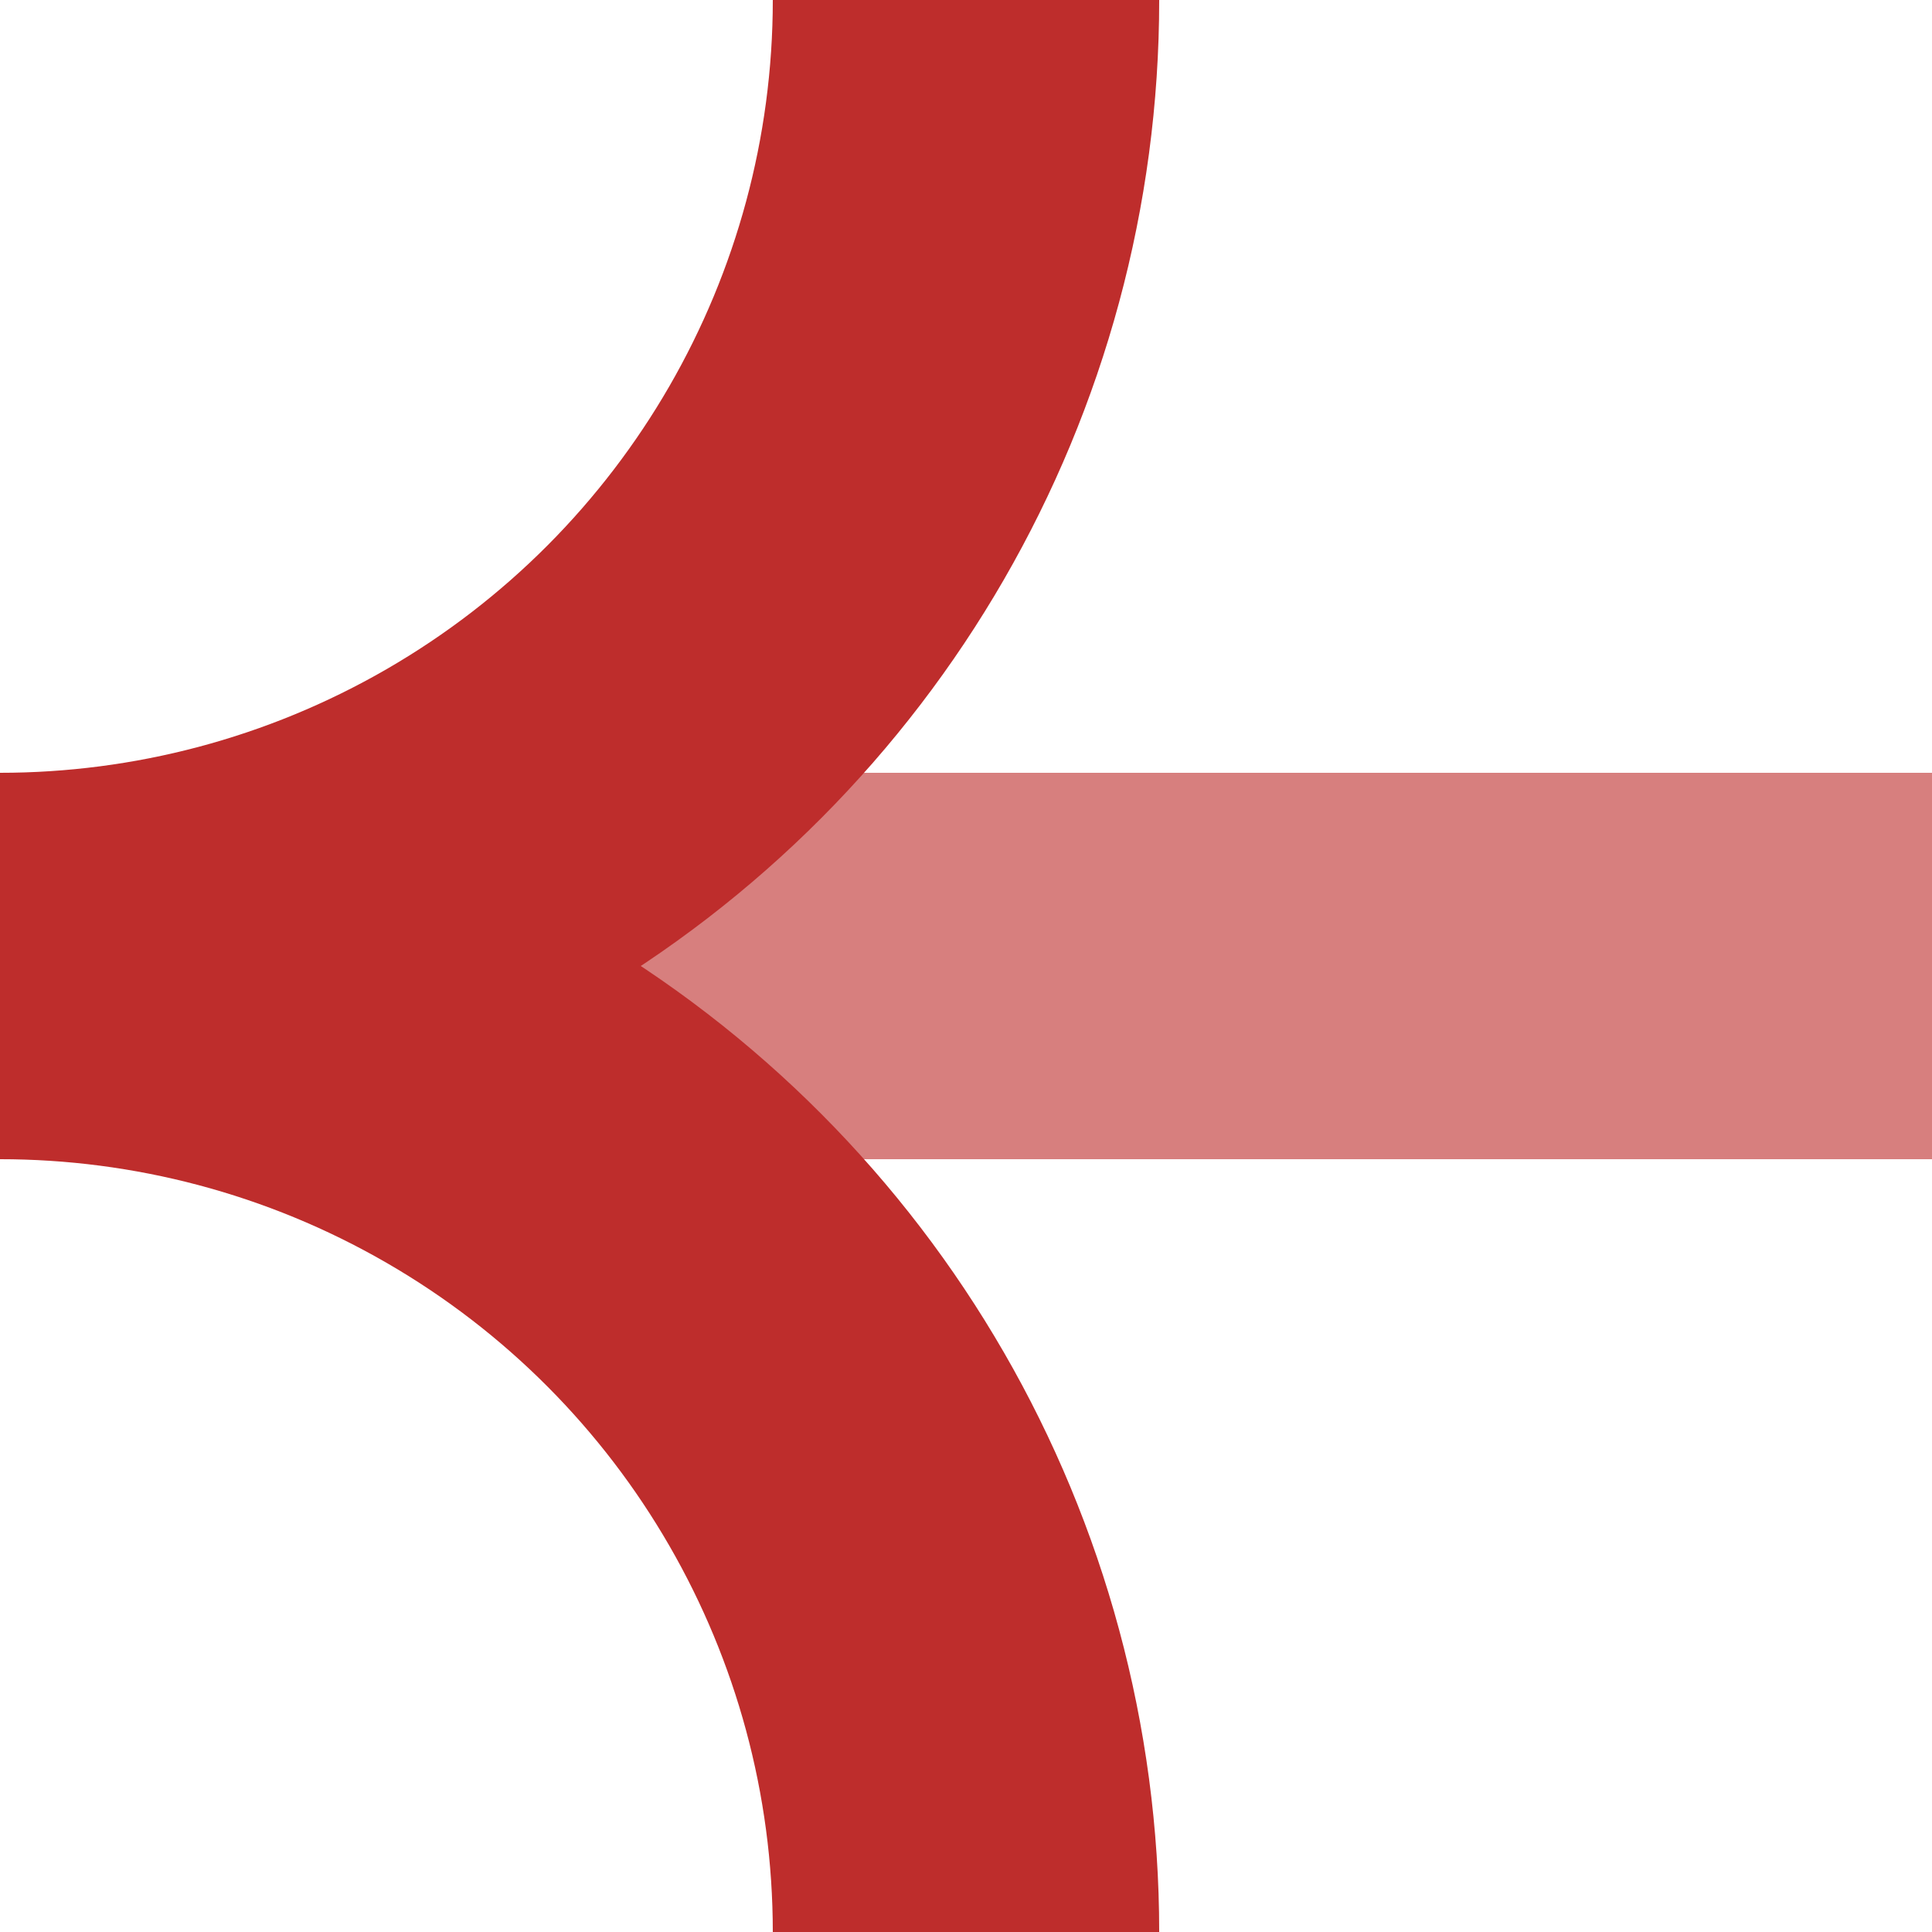
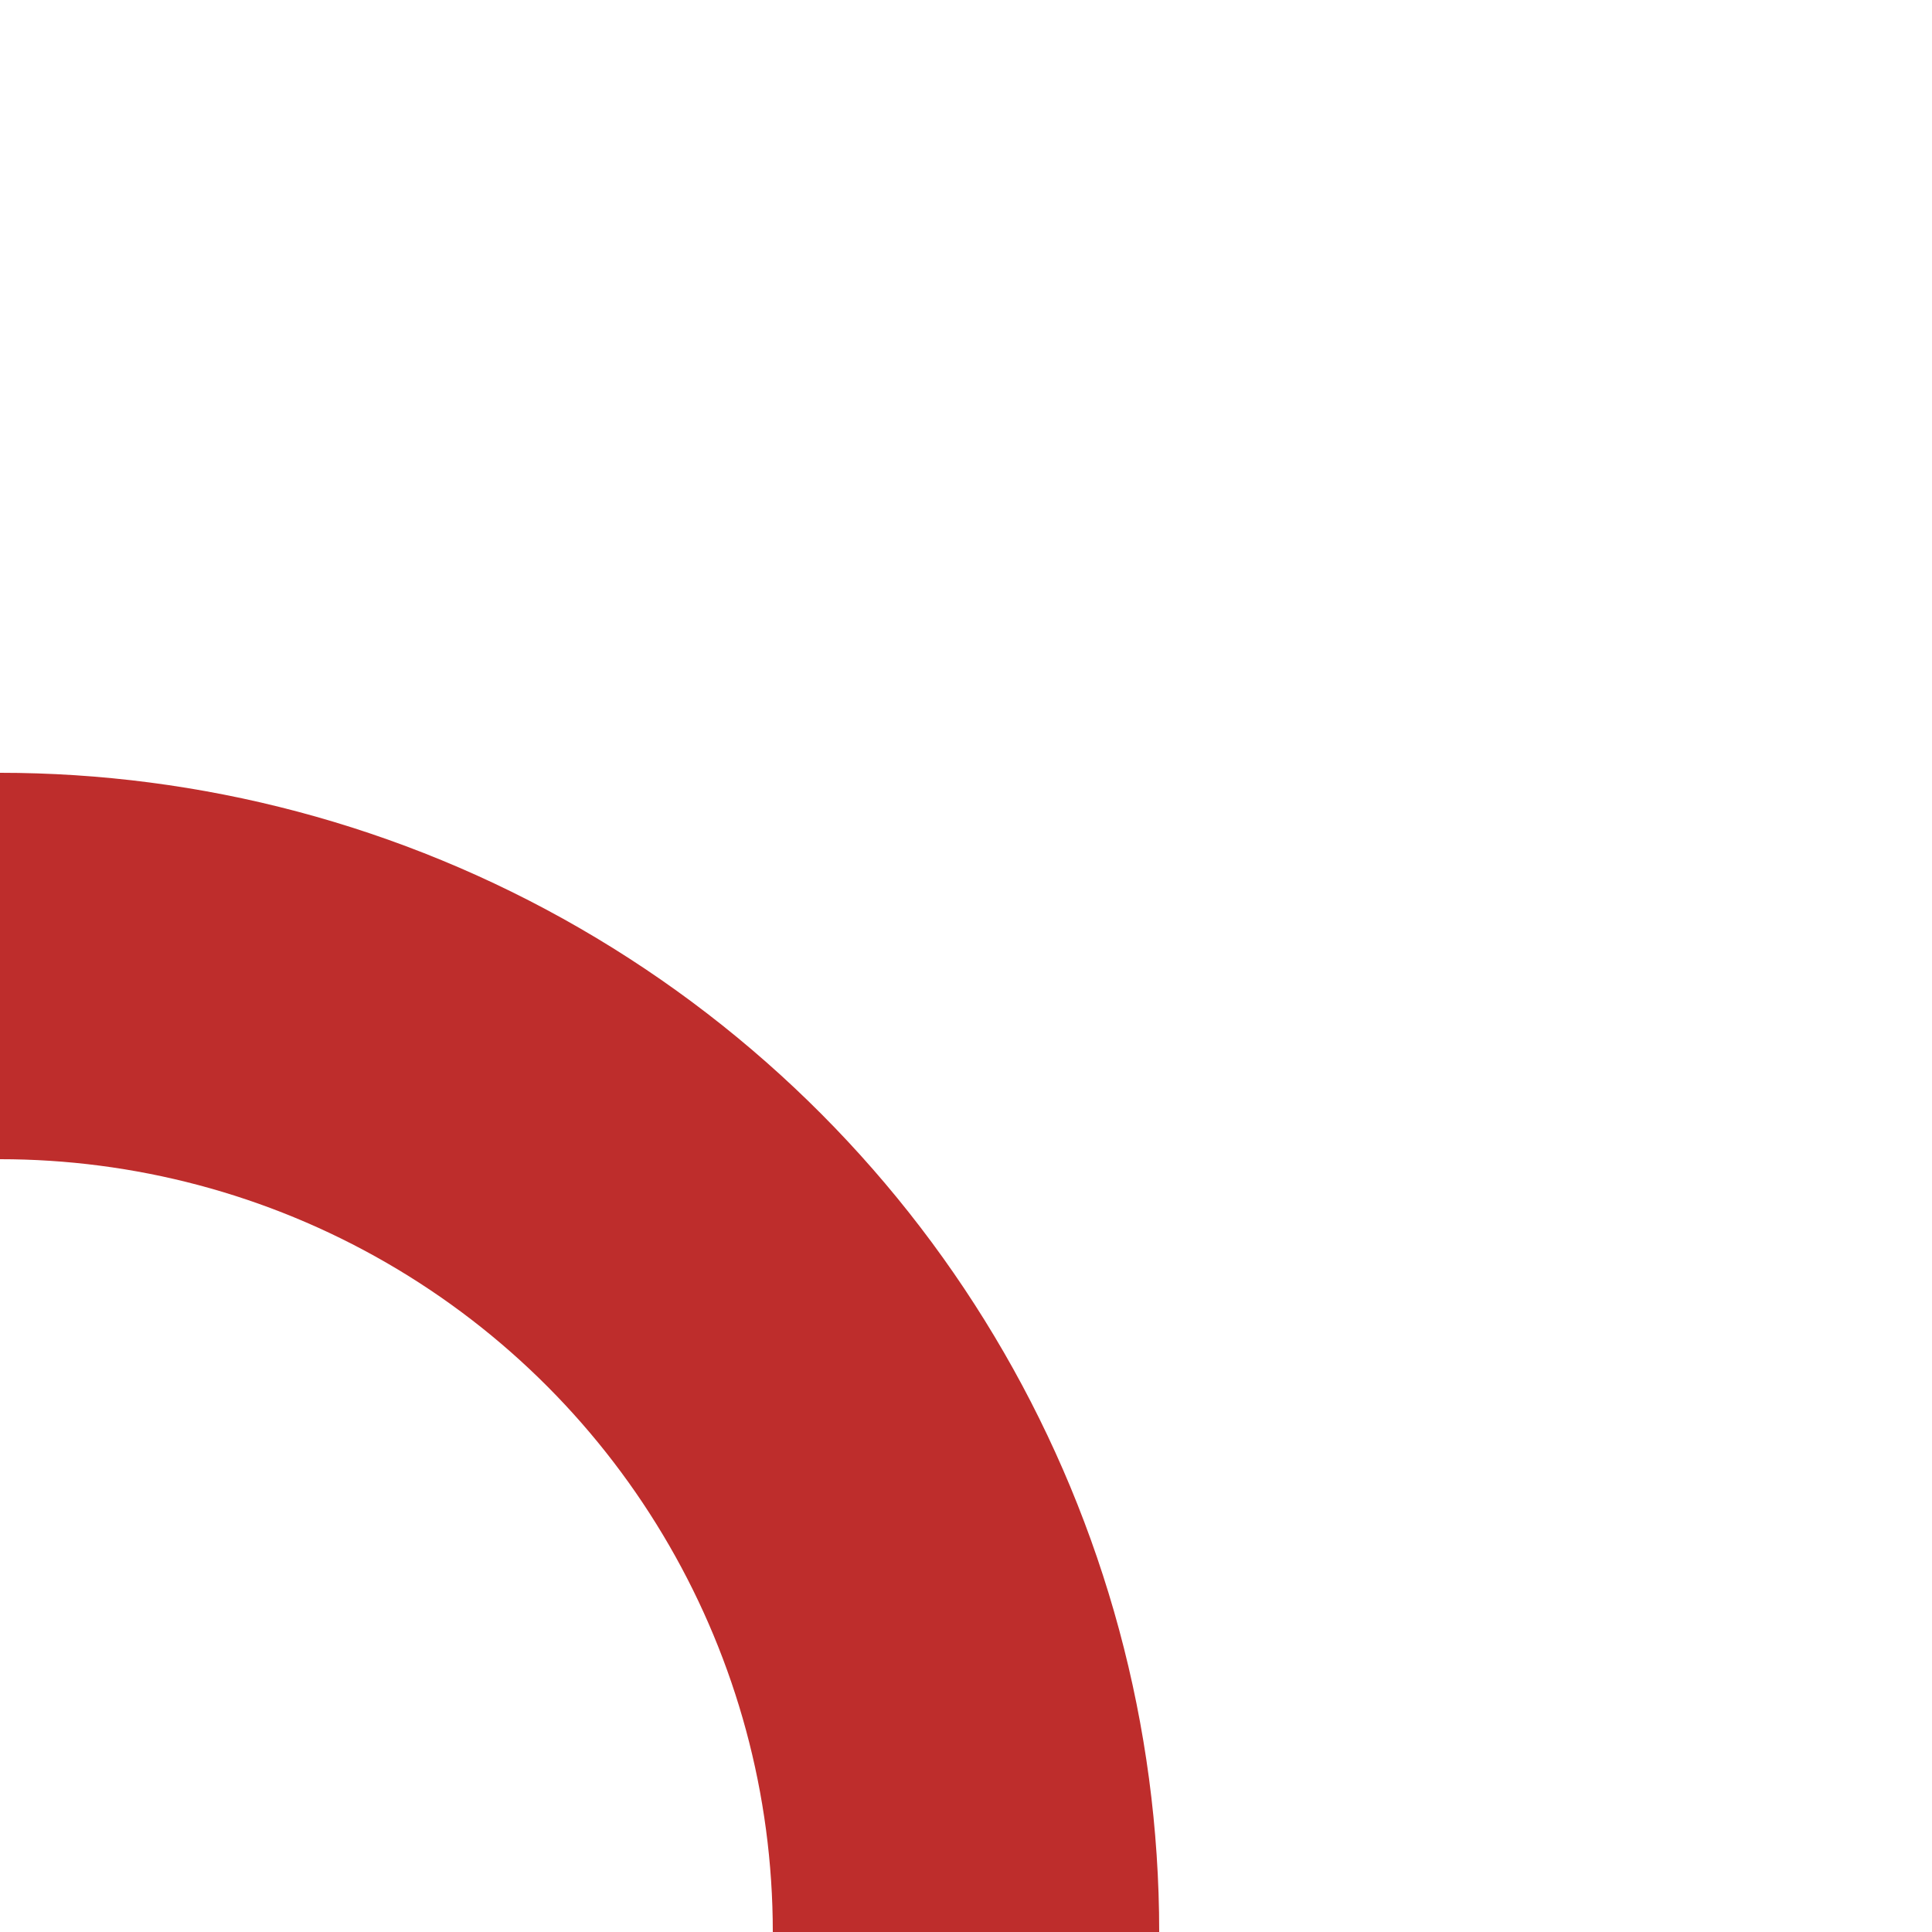
<svg xmlns="http://www.w3.org/2000/svg" width="500" height="500" viewBox="0 0 500 500">
  <title>xABZqr+r</title>
  <g stroke="#be2d2c" stroke-width="100" fill="none">
-     <path d="M 0,250 H 500" stroke="#d77f7e" />
-     <circle cx="0" cy="0" r="250" />
    <circle cx="0" cy="500" r="250" />
  </g>
</svg>